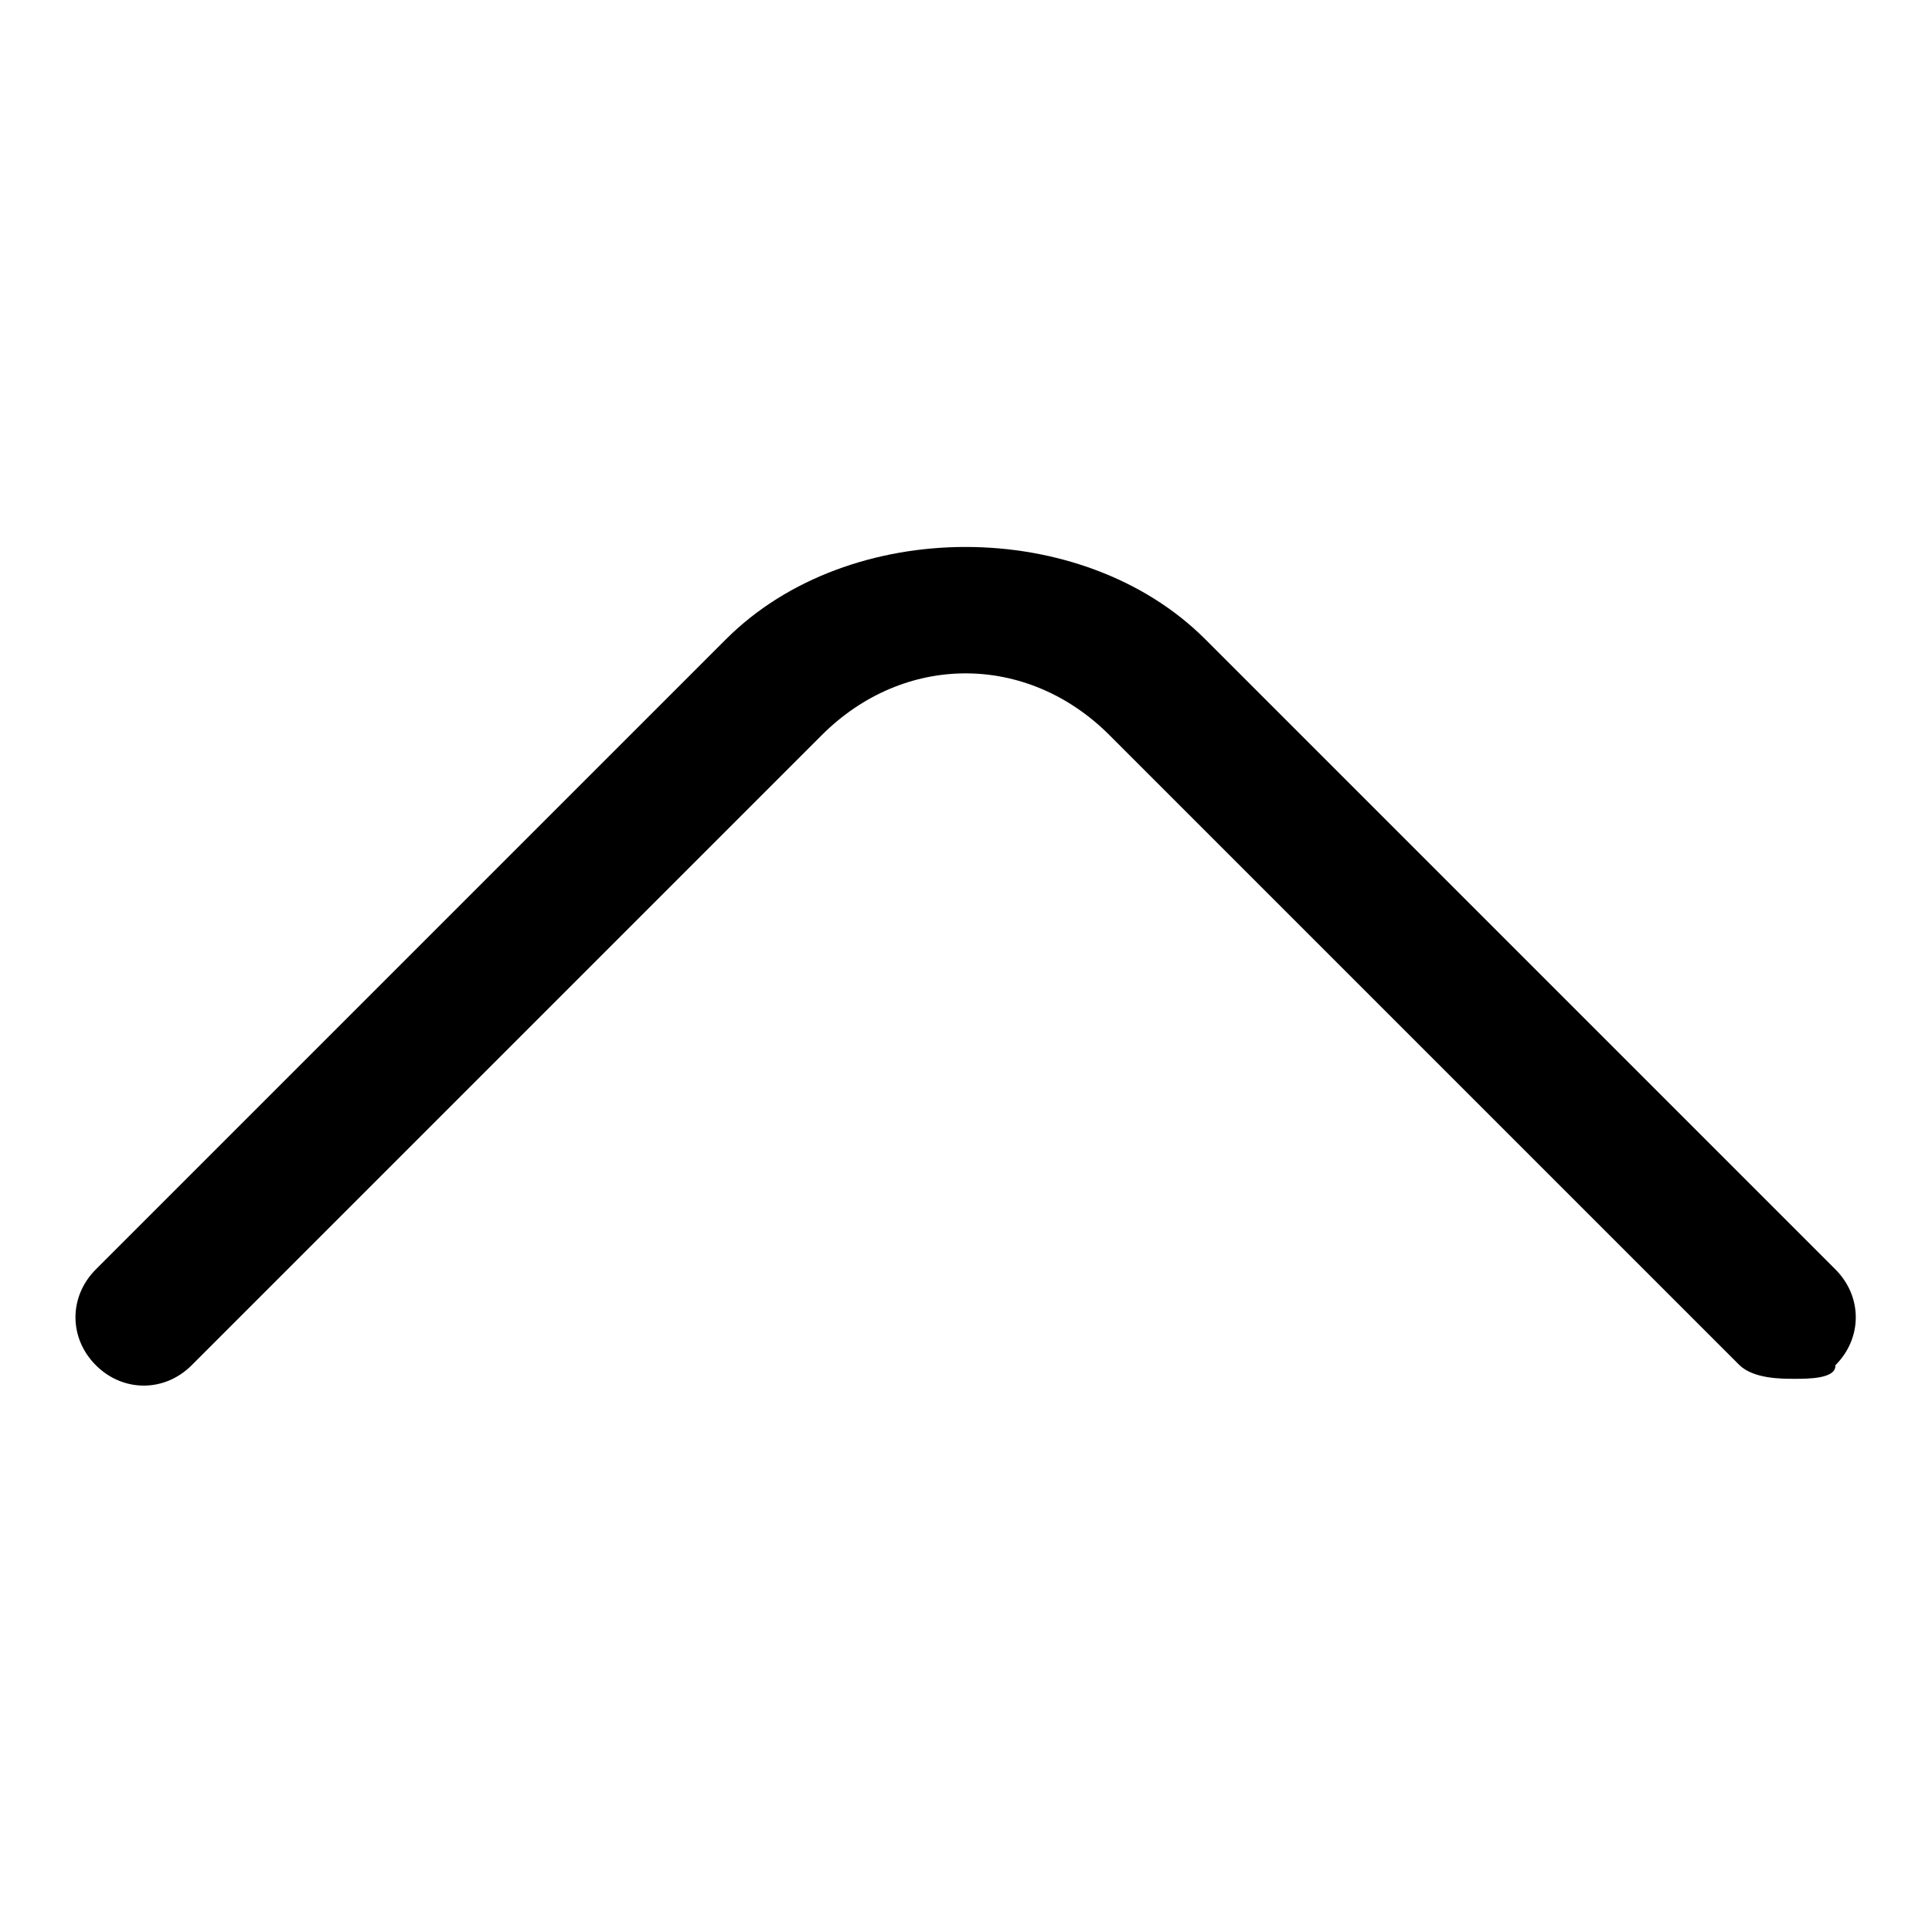
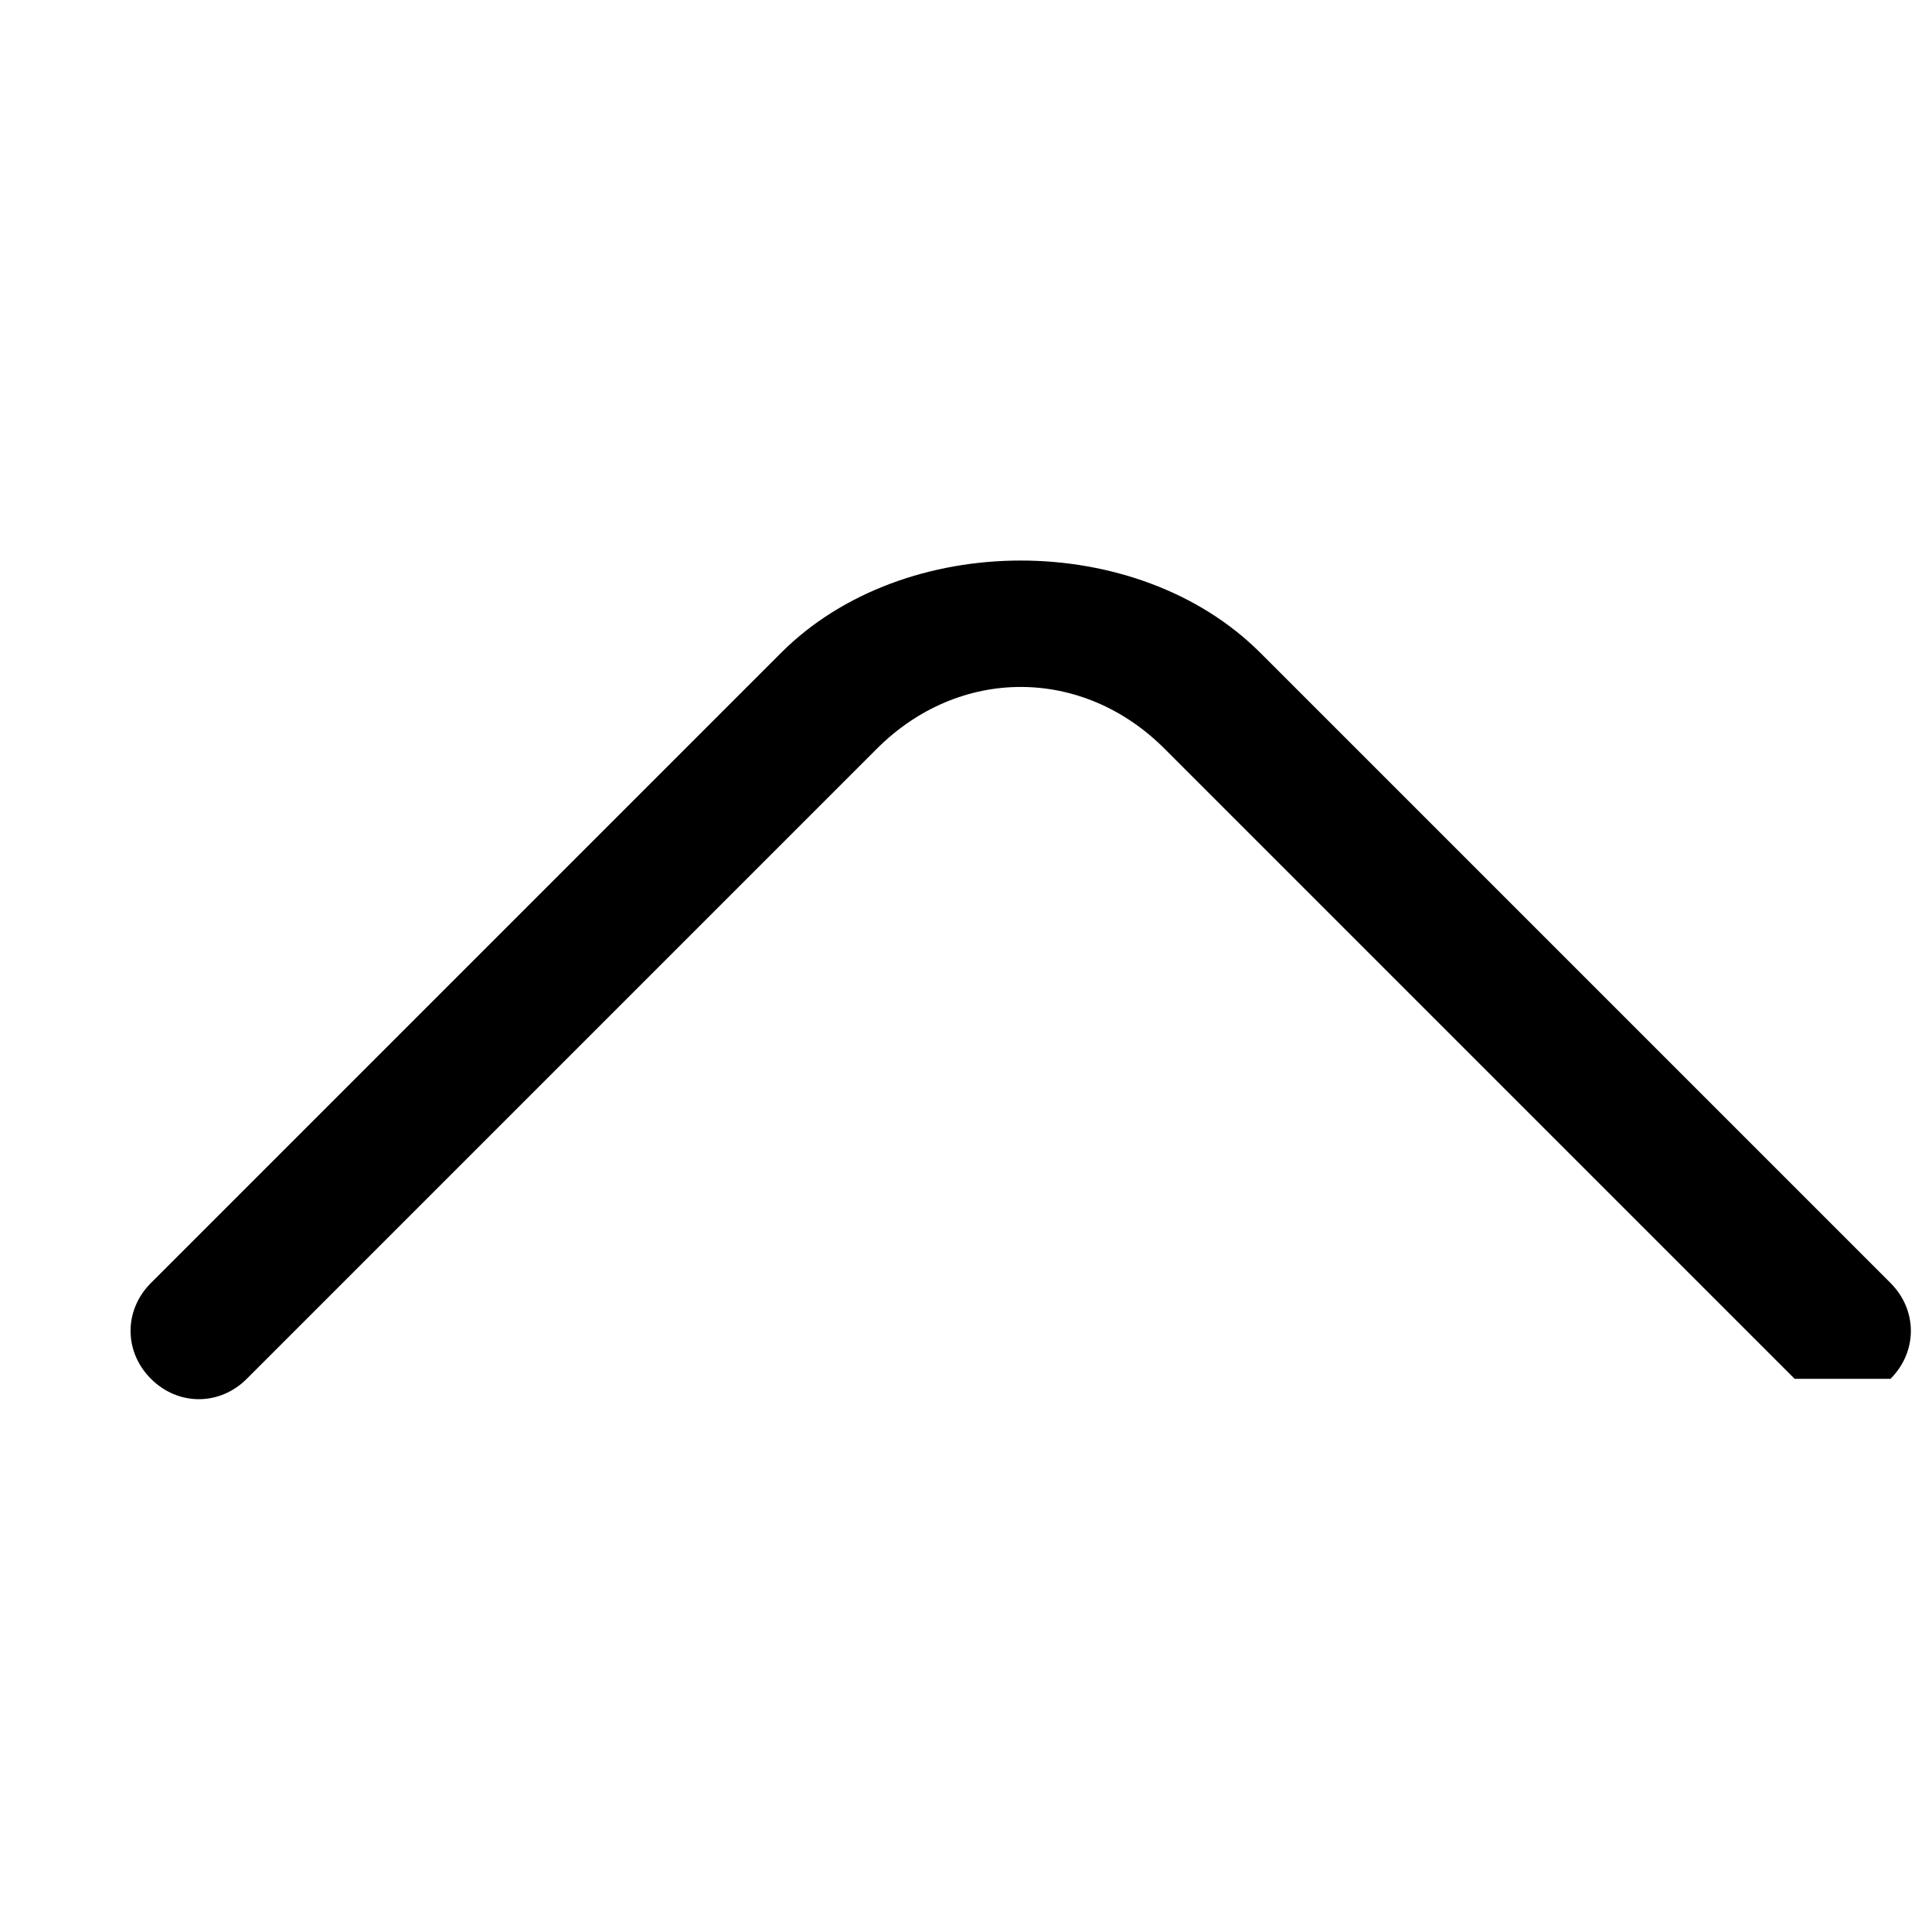
<svg xmlns="http://www.w3.org/2000/svg" version="1.1" x="0px" y="0px" viewBox="0 0 256 256" enable-background="new 0 0 256 256" xml:space="preserve">
  <g>
-     <path fill="#000000" d="M237.8,182.7c-1.8,0-5.4,0-7.3-1.8l-83.5-83.5c-10.9-10.9-27.2-10.9-38.1,0l-83.5,83.5 c-3.6,3.6-9.1,3.6-12.7,0c-3.6-3.6-3.6-9.1,0-12.7l83.5-83.5c16.3-16.3,47.2-16.3,63.5,0l83.5,83.5c3.6,3.6,3.6,9.1,0,12.7 C243.3,182.7,239.6,182.7,237.8,182.7z" />
+     <path fill="#000000" d="M237.8,182.7l-83.5-83.5c-10.9-10.9-27.2-10.9-38.1,0l-83.5,83.5 c-3.6,3.6-9.1,3.6-12.7,0c-3.6-3.6-3.6-9.1,0-12.7l83.5-83.5c16.3-16.3,47.2-16.3,63.5,0l83.5,83.5c3.6,3.6,3.6,9.1,0,12.7 C243.3,182.7,239.6,182.7,237.8,182.7z" />
  </g>
</svg>